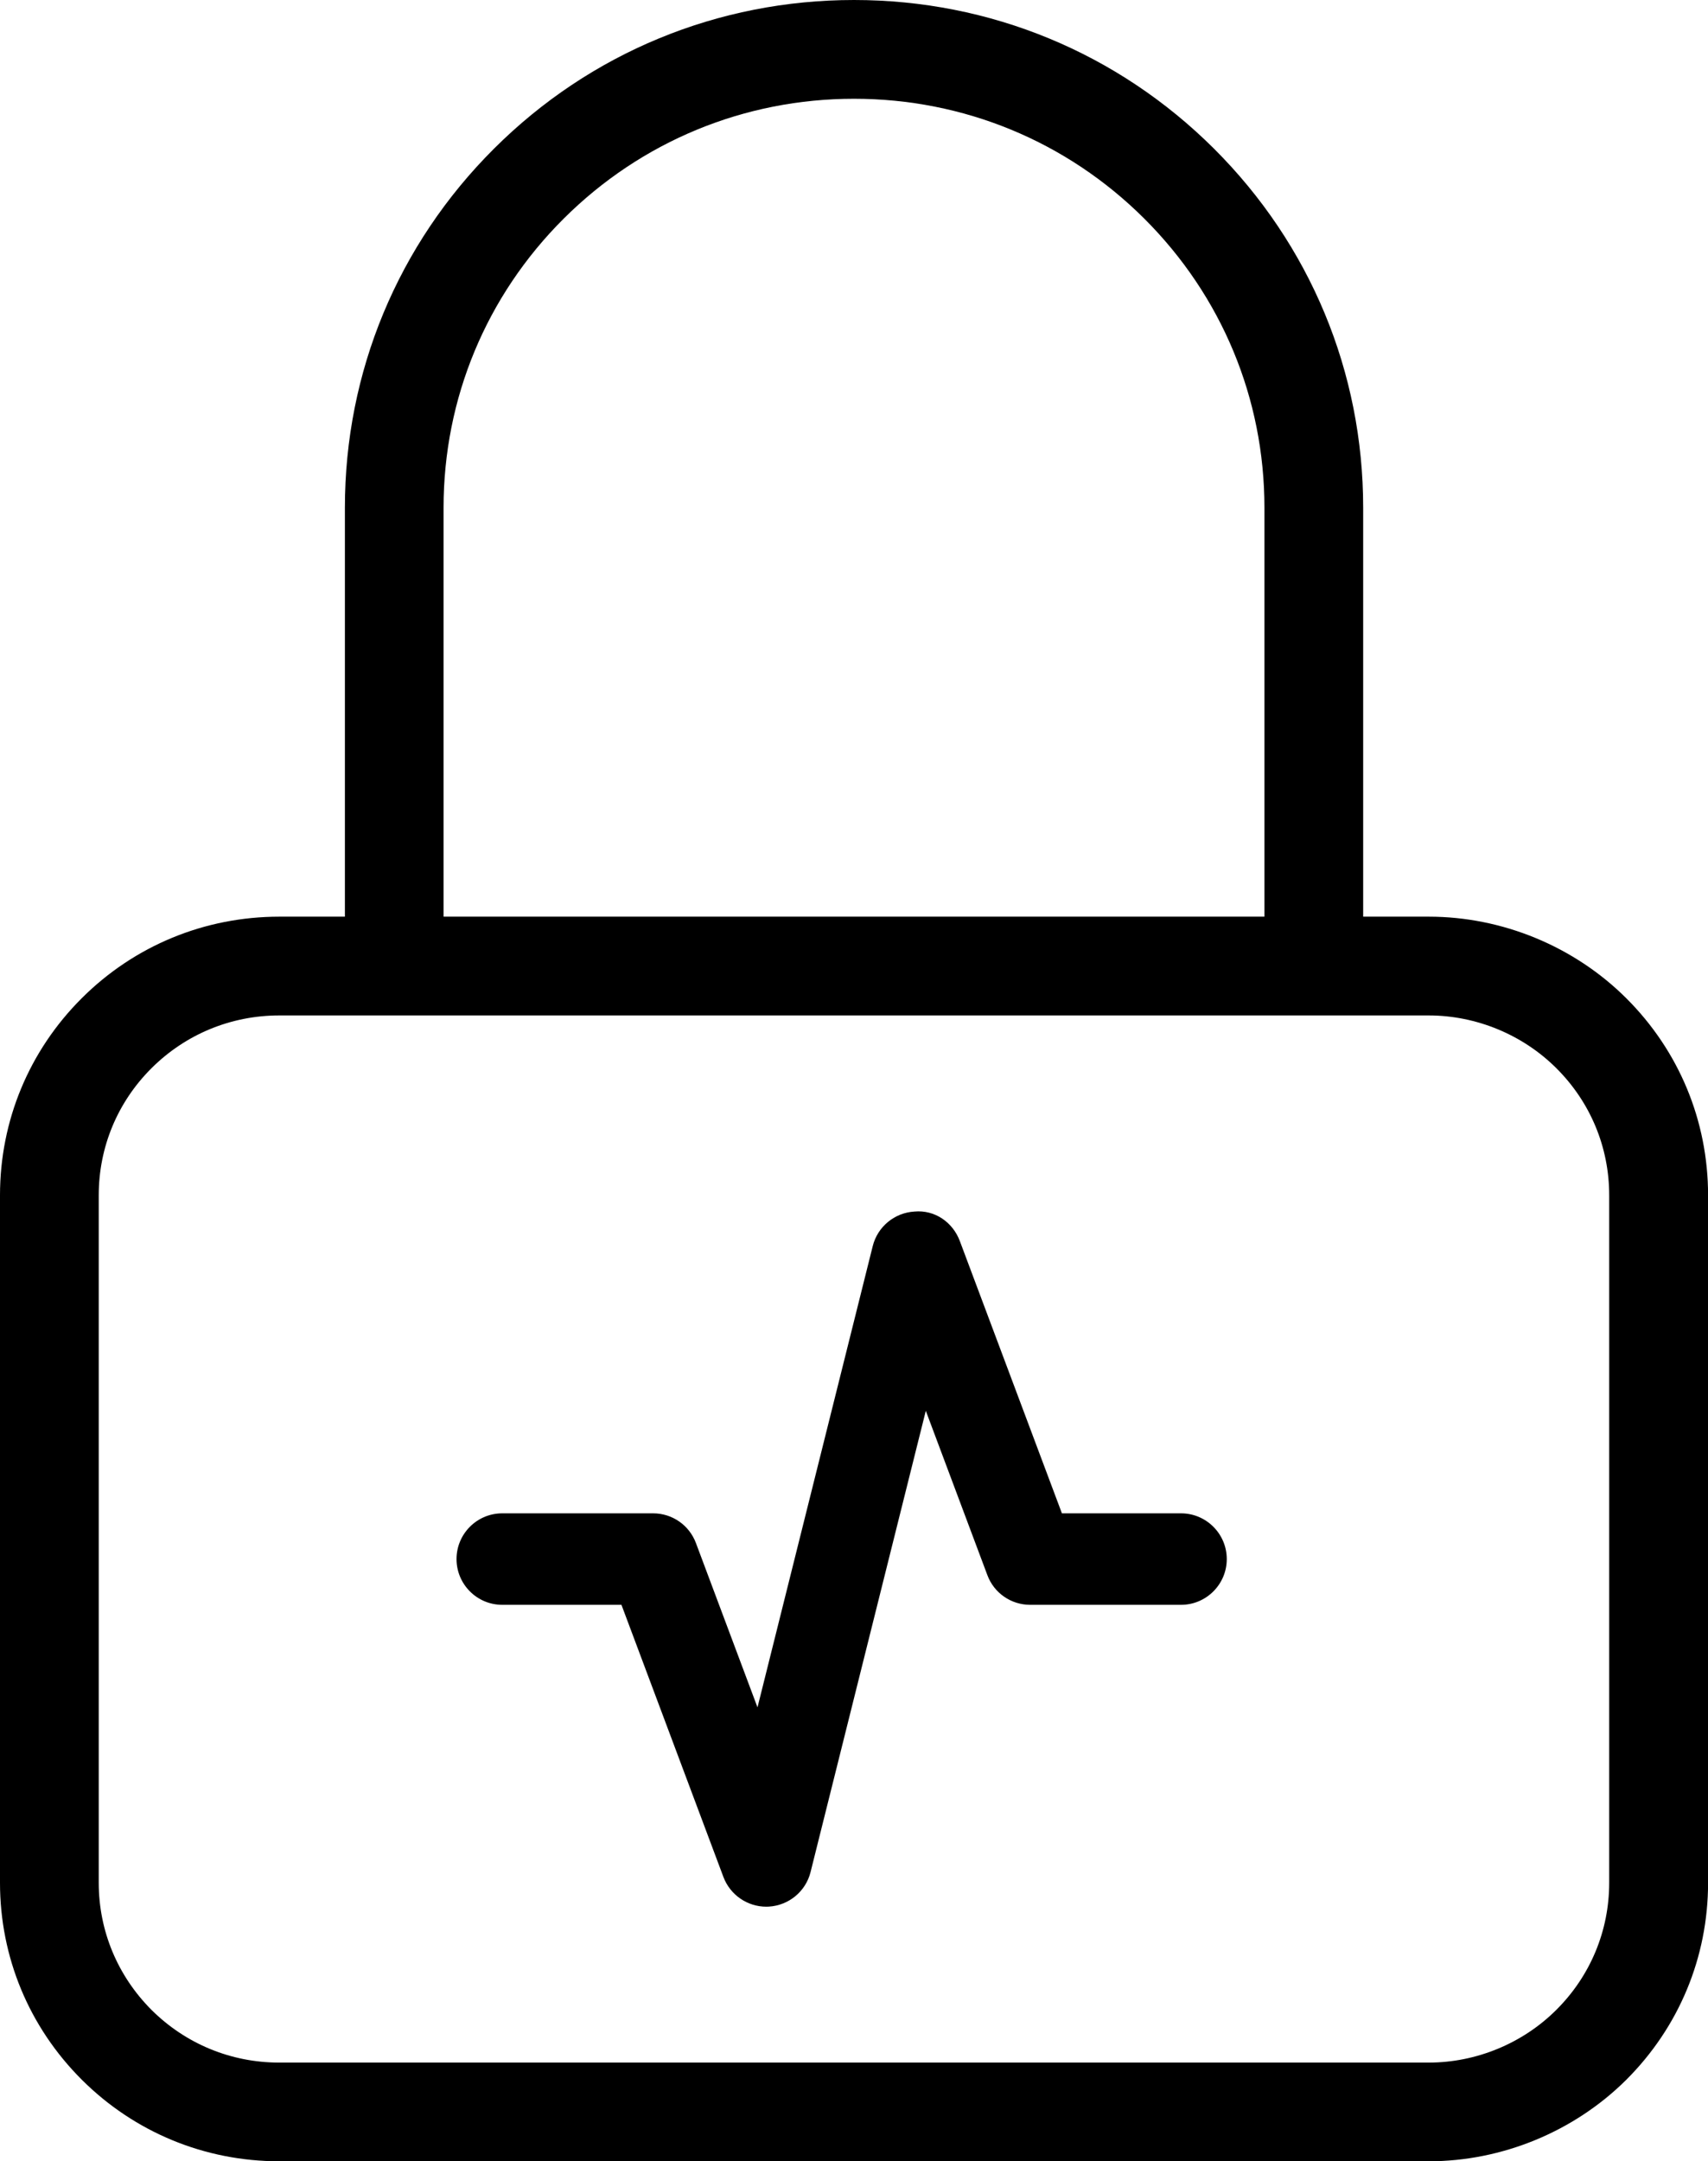
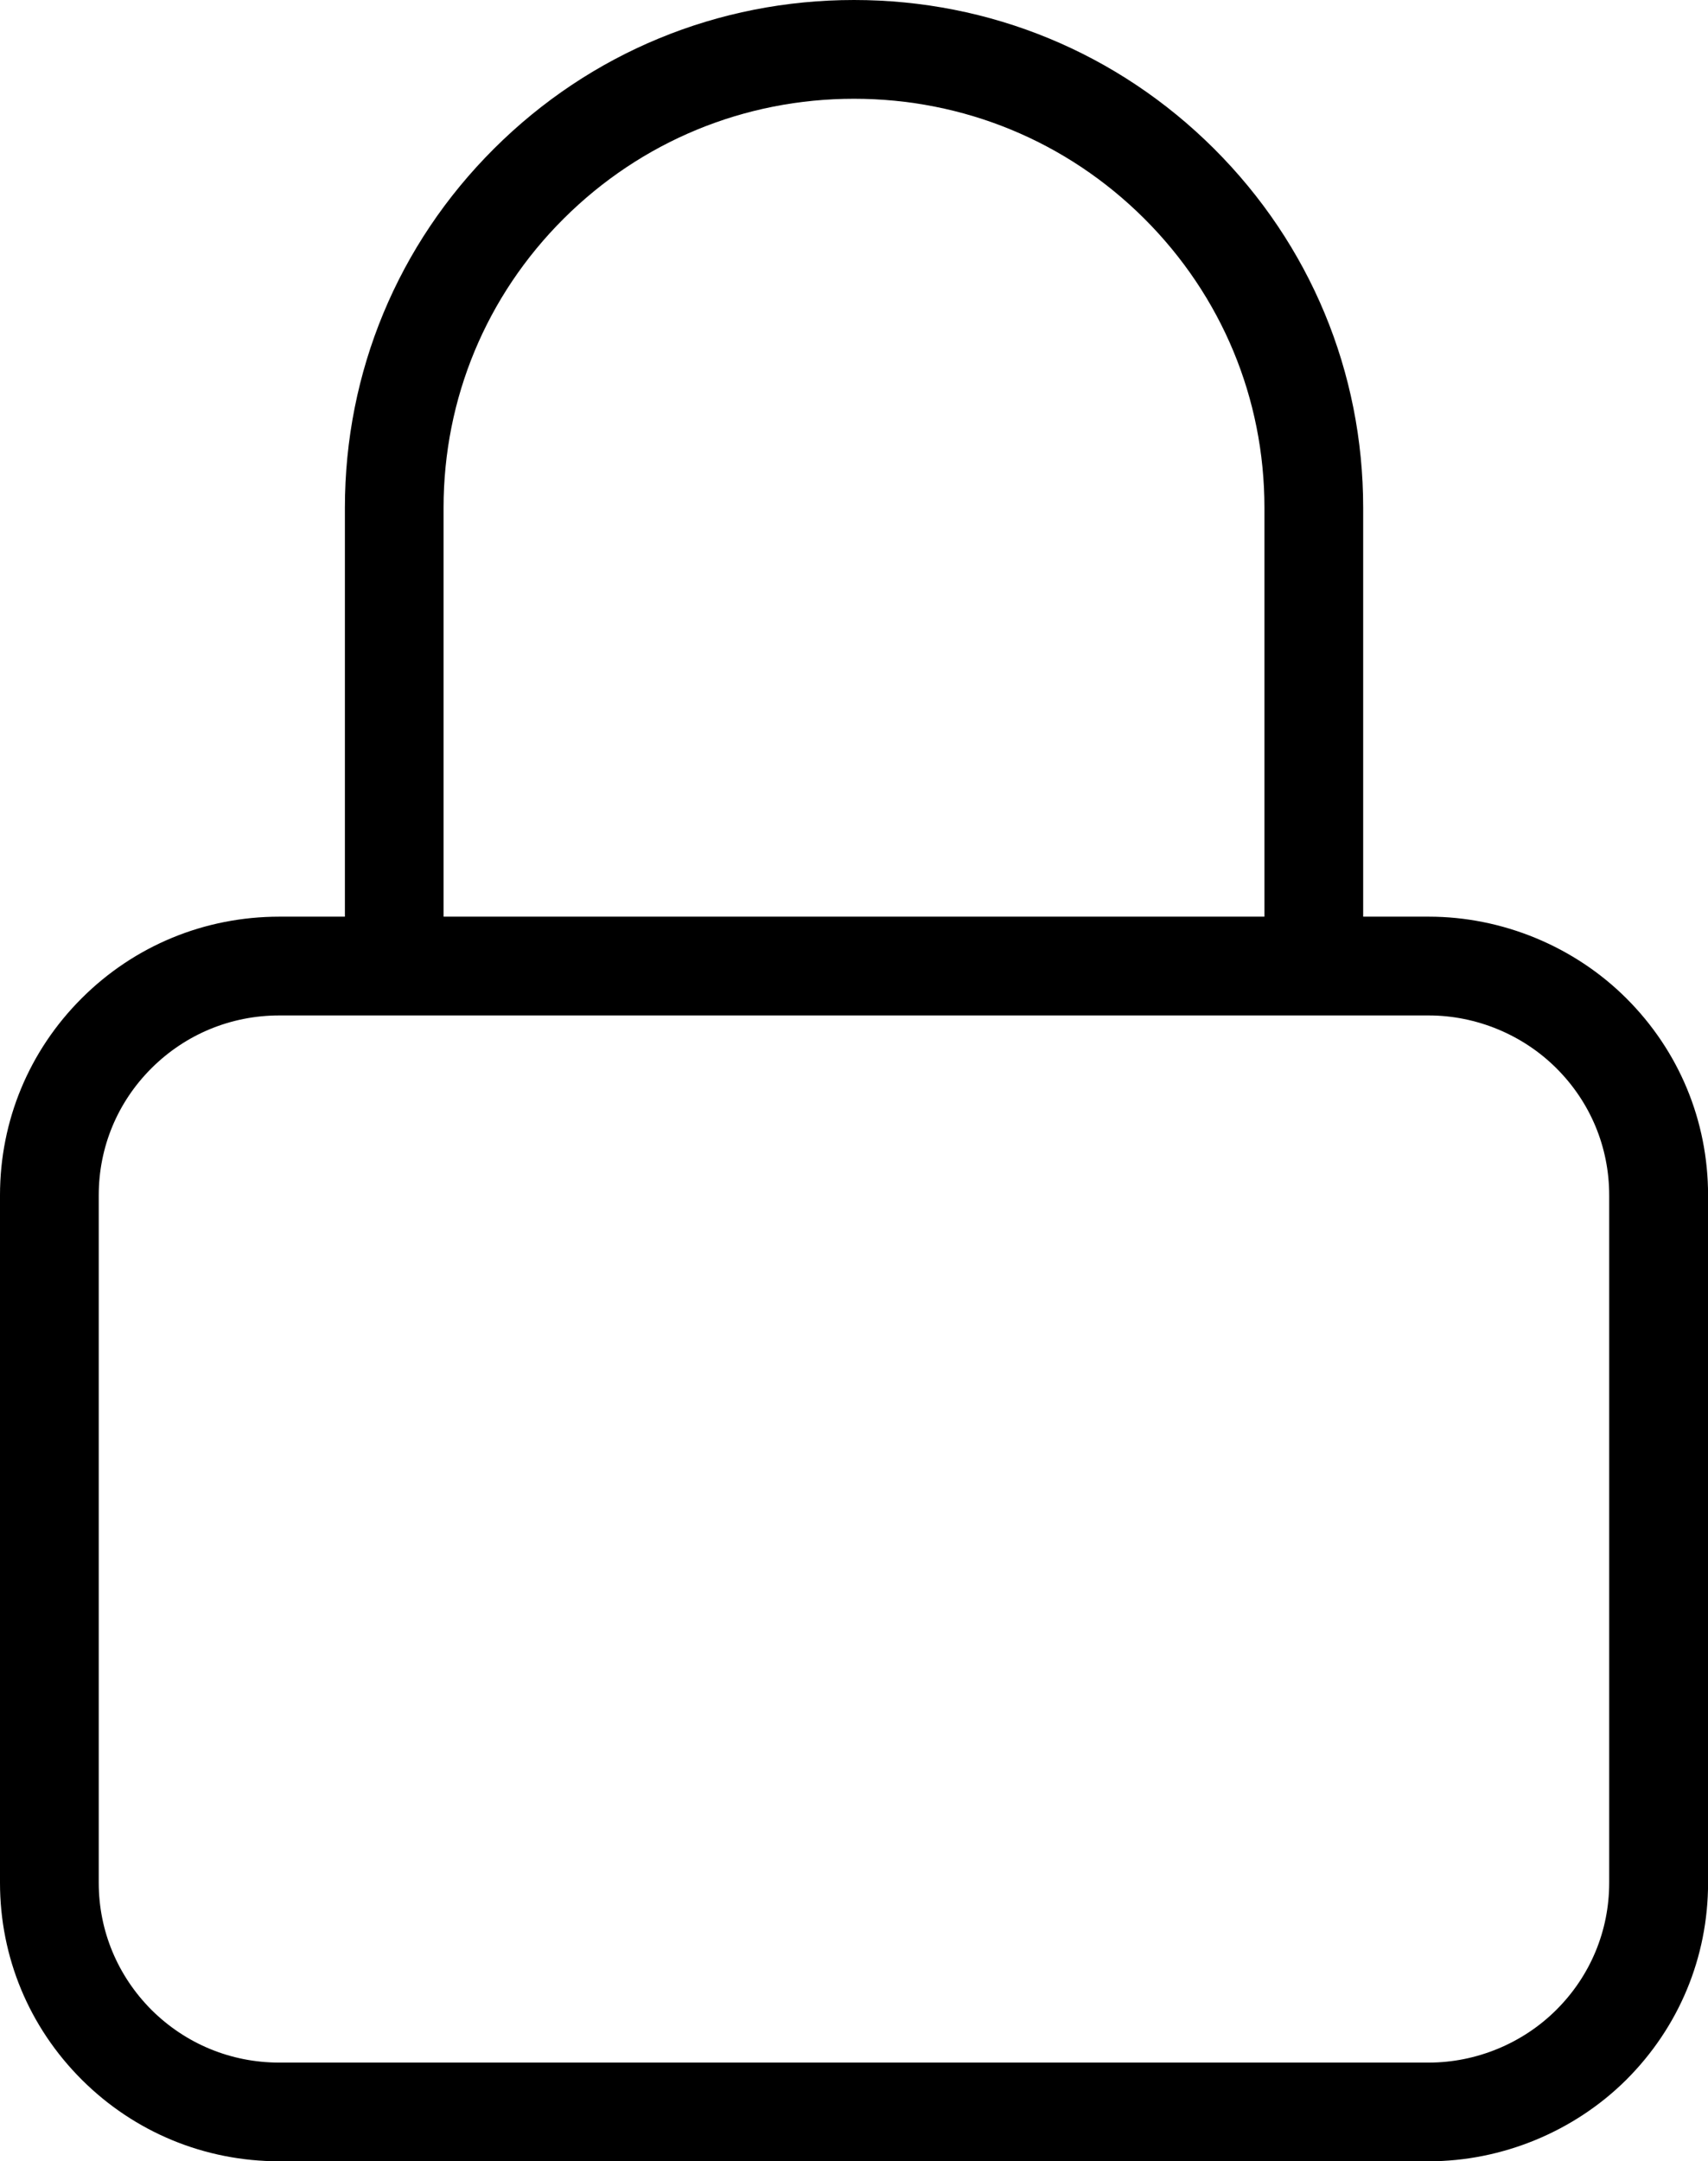
<svg xmlns="http://www.w3.org/2000/svg" version="1.1" id="Layer_1" x="0px" y="0px" width="23.716px" height="30px" viewBox="0 0 23.716 30" style="enable-background:new 0 0 23.716 30;" xml:space="preserve">
  <g>
-     <path d="M10.64,26.466c-0.263,0-0.501-0.163-0.595-0.412l-1.416-3.778H6.974c-0.351,0-0.635-0.285-0.635-0.635   c0-0.35,0.284-0.635,0.635-0.635h2.095c0.265,0,0.501,0.164,0.594,0.412l0.855,2.281l1.6-6.402c0.067-0.27,0.303-0.464,0.58-0.48   c0.284-0.026,0.533,0.15,0.63,0.411l1.417,3.778h1.654c0.35,0,0.635,0.285,0.635,0.635c0,0.35-0.285,0.635-0.635,0.635h-2.095   c-0.265,0-0.502-0.164-0.594-0.412l-0.855-2.281l-1.6,6.402c-0.067,0.27-0.303,0.464-0.58,0.48   C10.664,26.466,10.652,26.466,10.64,26.466z" />
-   </g>
+     </g>
  <g>
-     <path d="M19.838,30H3.878c-1.035,0-2.009-0.402-2.741-1.131C0.403,28.137,0,27.166,0,26.134v-9.543   c0-1.034,0.403-2.005,1.136-2.736c0.732-0.73,1.707-1.131,2.742-1.131h0.911V7.047c0-1.883,0.735-3.653,2.071-4.984   C8.195,0.732,9.97,0,11.858,0s3.662,0.732,4.998,2.063c1.336,1.332,2.072,3.102,2.072,4.984v5.677h0.911   c1.021,0,2.019,0.412,2.741,1.131c0.733,0.73,1.137,1.702,1.137,2.736v9.543c0,1.034-0.404,2.005-1.137,2.736   C21.858,29.587,20.859,30,19.838,30z M3.878,14.095c-0.67,0-1.3,0.26-1.774,0.732c-0.473,0.471-0.733,1.097-0.733,1.764v9.543   c0,0.666,0.261,1.292,0.733,1.765c0.474,0.471,1.103,0.731,1.773,0.731h15.961c0.661,0,1.306-0.267,1.772-0.732   c0.473-0.471,0.734-1.098,0.734-1.764v-9.543c0-0.667-0.261-1.293-0.734-1.764c-0.466-0.465-1.112-0.732-1.772-0.732H3.878z    M6.159,12.724h11.398V7.047c0-1.515-0.593-2.94-1.669-4.013c-1.076-1.072-2.507-1.663-4.03-1.663   c-1.522,0-2.954,0.591-4.031,1.664C6.752,4.106,6.159,5.532,6.159,7.047V12.724z" />
+     <path d="M19.838,30H3.878c-1.035,0-2.009-0.402-2.741-1.131C0.403,28.137,0,27.166,0,26.134v-9.543   c0-1.034,0.403-2.005,1.136-2.736c0.732-0.73,1.707-1.131,2.742-1.131h0.911V7.047c0-1.883,0.735-3.653,2.071-4.984   C8.195,0.732,9.97,0,11.858,0s3.662,0.732,4.998,2.063c1.336,1.332,2.072,3.102,2.072,4.984v5.677h0.911   c1.021,0,2.019,0.412,2.741,1.131c0.733,0.73,1.137,1.702,1.137,2.736v9.543c0,1.034-0.404,2.005-1.137,2.736   C21.858,29.587,20.859,30,19.838,30z M3.878,14.095c-0.67,0-1.3,0.26-1.774,0.732c-0.473,0.471-0.733,1.097-0.733,1.764v9.543   c0,0.666,0.261,1.292,0.733,1.765c0.474,0.471,1.103,0.731,1.773,0.731h15.961c0.661,0,1.306-0.267,1.772-0.732   c0.473-0.471,0.734-1.098,0.734-1.764v-9.543c0-0.667-0.261-1.293-0.734-1.764c-0.466-0.465-1.112-0.732-1.772-0.732H3.878M6.159,12.724h11.398V7.047c0-1.515-0.593-2.94-1.669-4.013c-1.076-1.072-2.507-1.663-4.03-1.663   c-1.522,0-2.954,0.591-4.031,1.664C6.752,4.106,6.159,5.532,6.159,7.047V12.724z" />
  </g>
</svg>